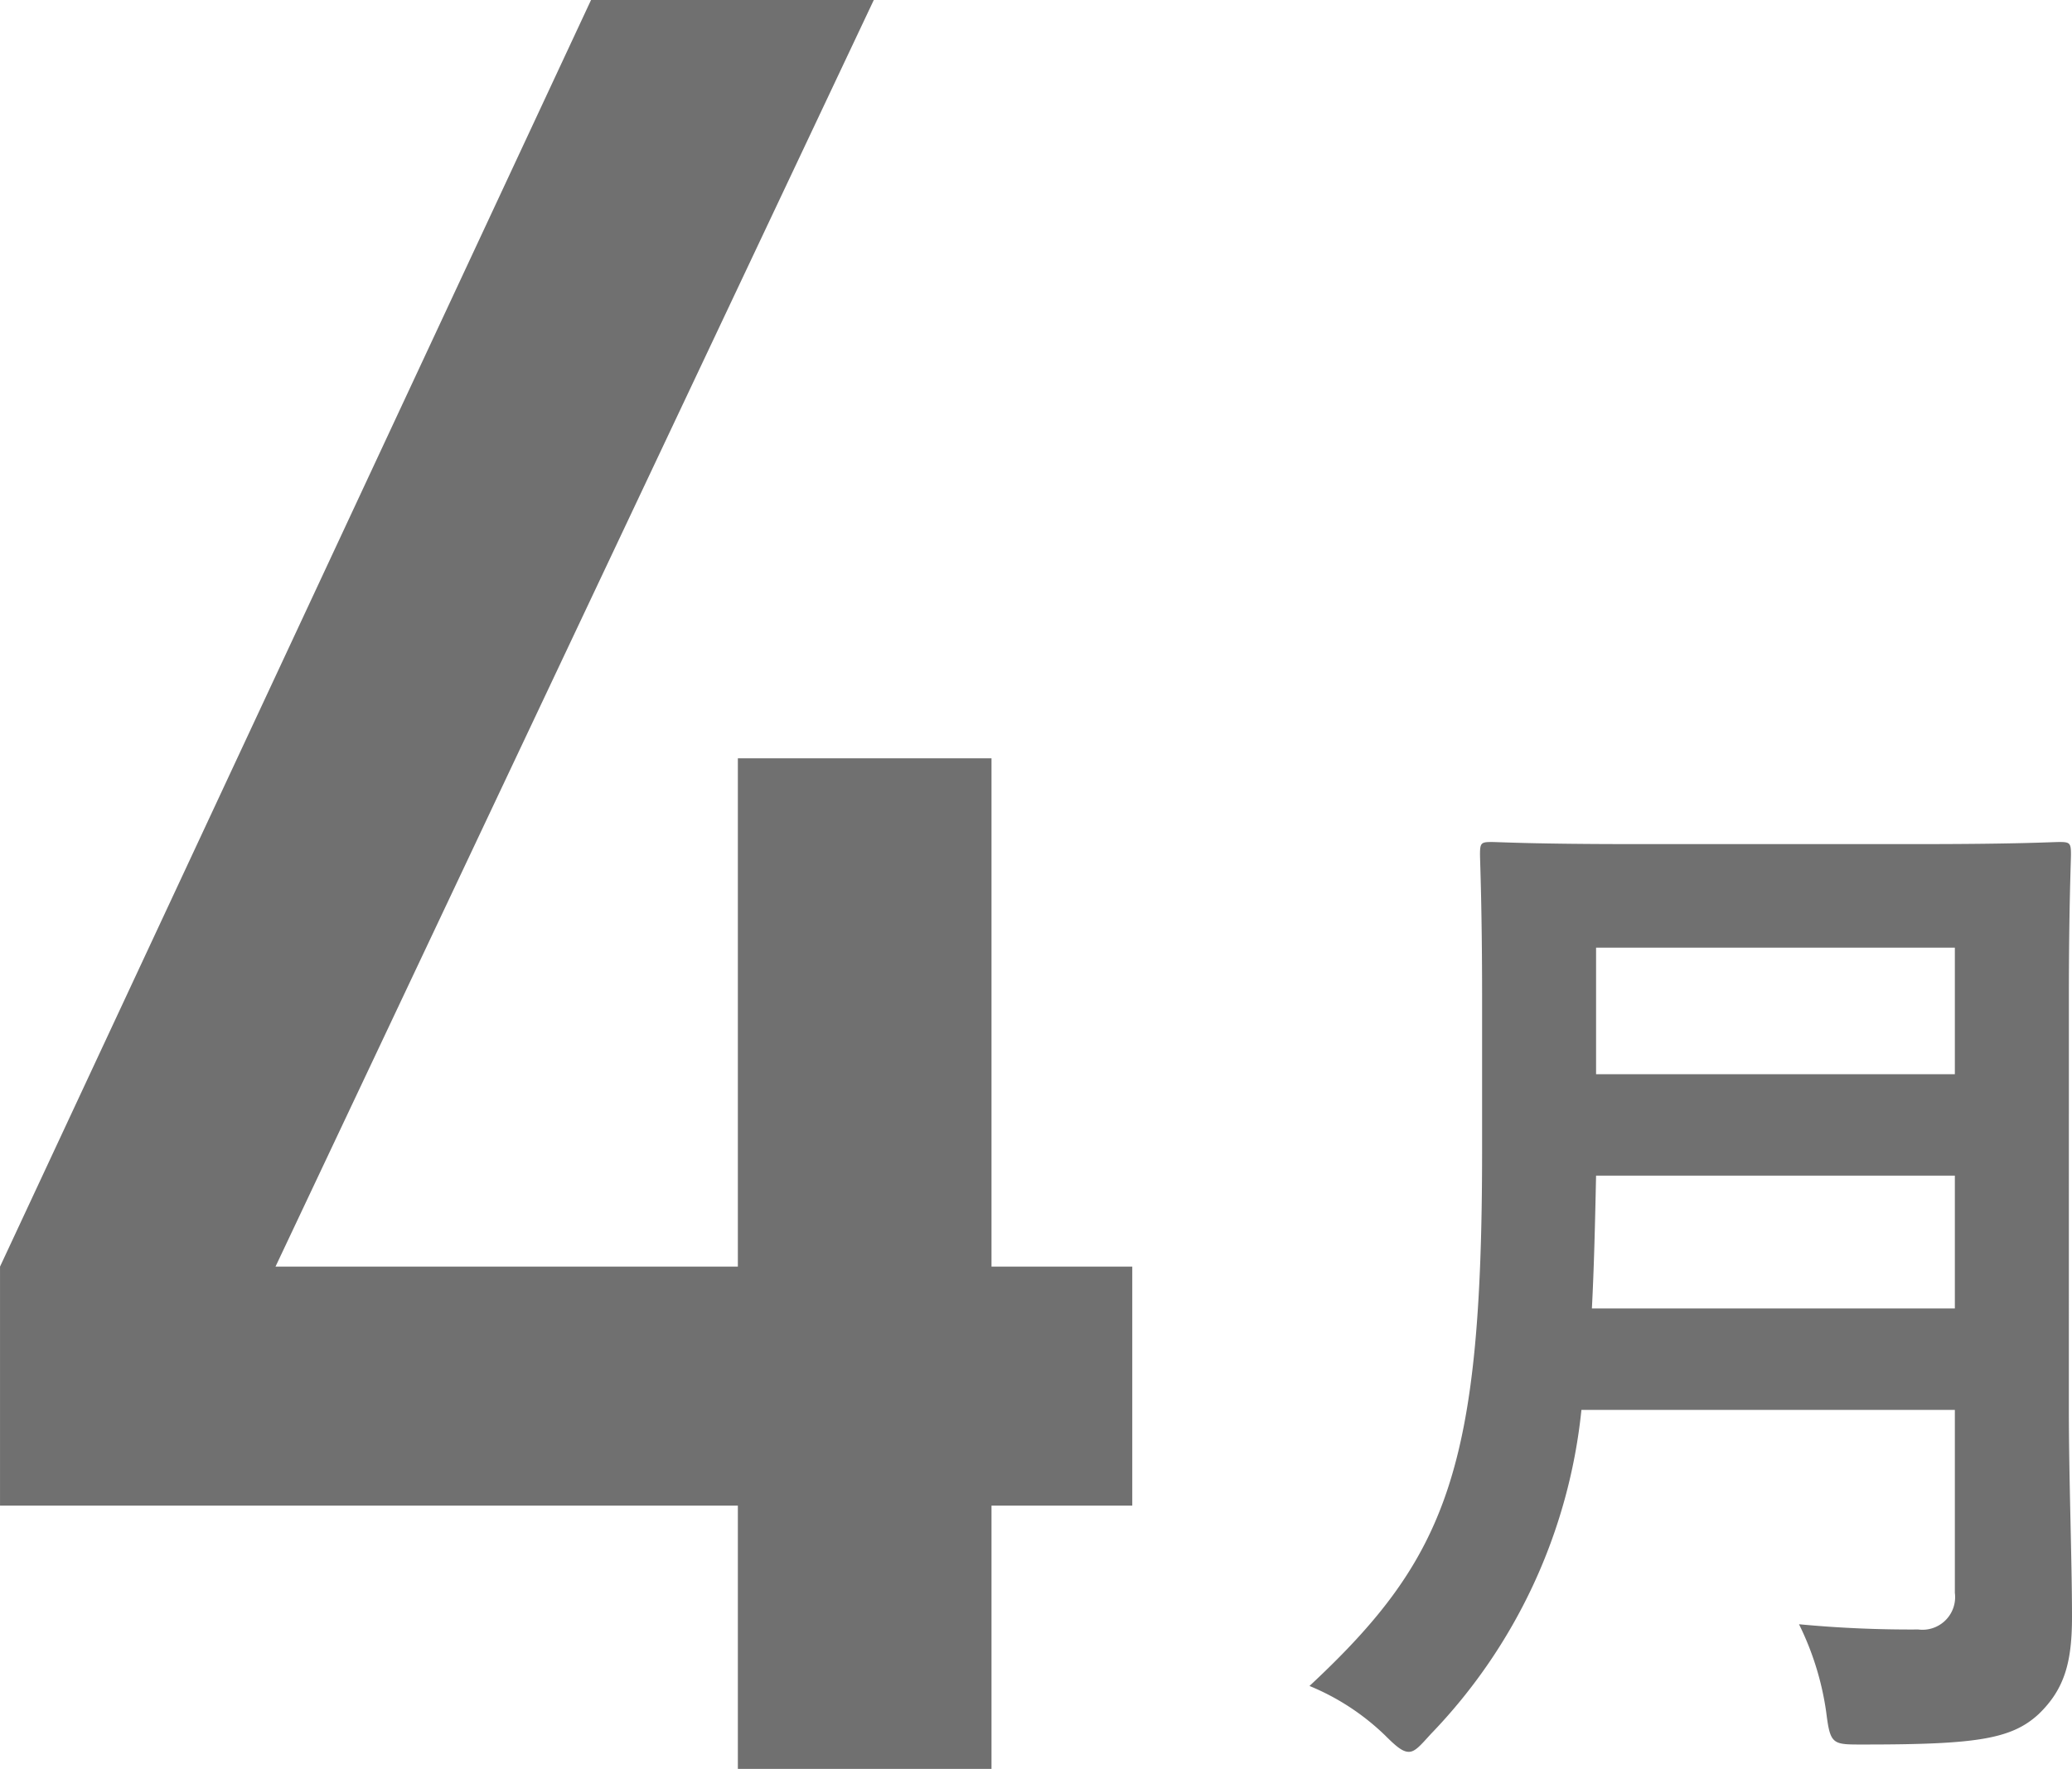
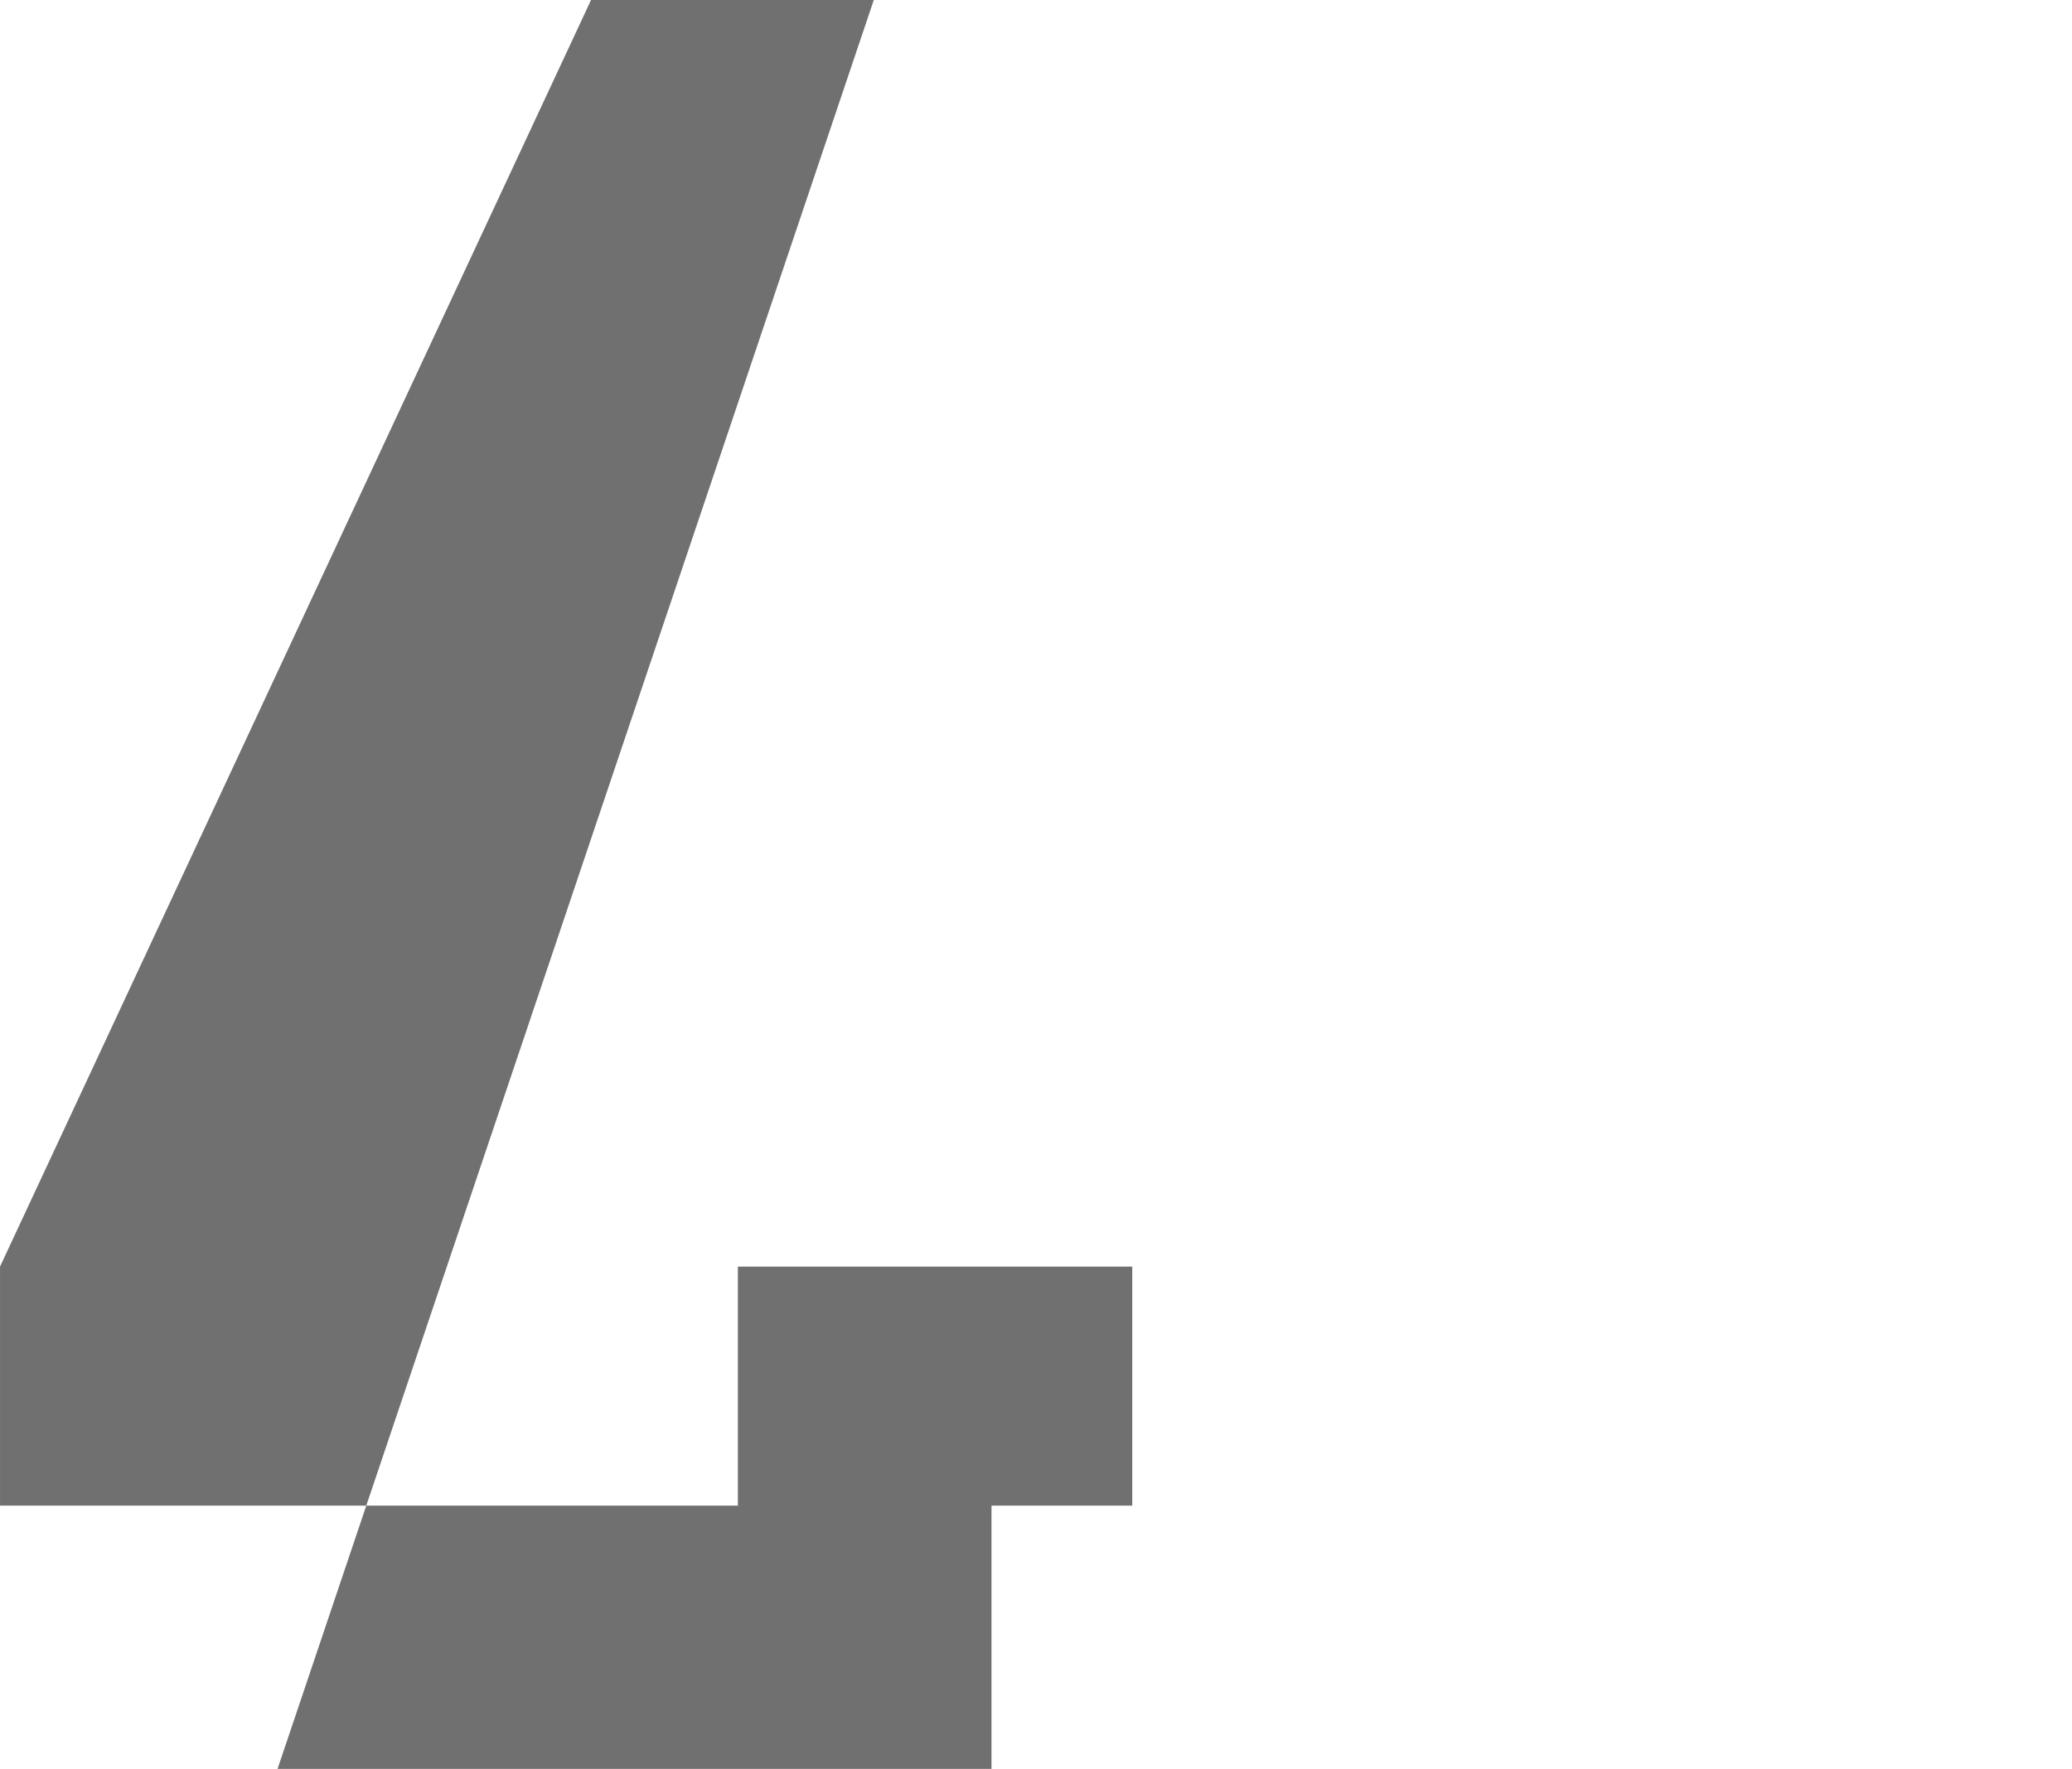
<svg xmlns="http://www.w3.org/2000/svg" width="90.259" height="77.077" viewBox="0 0 90.259 77.077">
  <g id="グループ_25" data-name="グループ 25" transform="translate(-586.79 -1712.455)">
    <g id="HISTORY">
      <g id="グループ_24" data-name="グループ 24">
-         <path id="パス_685" data-name="パス 685" d="M1.322-11.472H33.463V0H44.512V-11.472h6.132V-21.886H44.512v-22.15H33.463v22.15H13.322L39.384-77.076H27.067L1.322-21.886Z" transform="translate(585.469 1789.532)" fill="#707070" />
+         <path id="パス_685" data-name="パス 685" d="M1.322-11.472H33.463V0H44.512V-11.472h6.132V-21.886H44.512H33.463v22.15H13.322L39.384-77.076H27.067L1.322-21.886Z" transform="translate(585.469 1789.532)" fill="#707070" />
      </g>
    </g>
-     <path id="パス_686" data-name="パス 686" d="M36.042-29.389c0-3.873.091-5.923.091-6.2,0-.5-.046-.547-.5-.547-.319,0-1.777.091-6.015.091H16.95c-4.238,0-5.741-.091-6.06-.091-.456,0-.5.046-.5.547,0,.273.091,2.324.091,6.2v6.7C10.48-8.84,8.976-4.967,2.962.638A10.431,10.431,0,0,1,6.242,2.779c.5.5.775.729,1.048.729s.5-.273.957-.775a23.821,23.821,0,0,0,6.561-14.125H31.075v7.974A1.422,1.422,0,0,1,29.48-1.823a51.753,51.753,0,0,1-5.194-.228,12.6,12.6,0,0,1,1.185,3.827c.182,1.458.273,1.413,1.686,1.413,4.83,0,6.379-.228,7.564-1.321C35.86.775,36.178-.41,36.178-2.369c0-2.506-.137-5.969-.137-9.113ZM15.264-15.811c.091-1.731.137-3.645.182-5.787H31.075v5.787Zm15.811-15.72v5.513H15.446v-5.513Z" transform="translate(640.871 1785.28)" fill="#707070" />
  </g>
</svg>